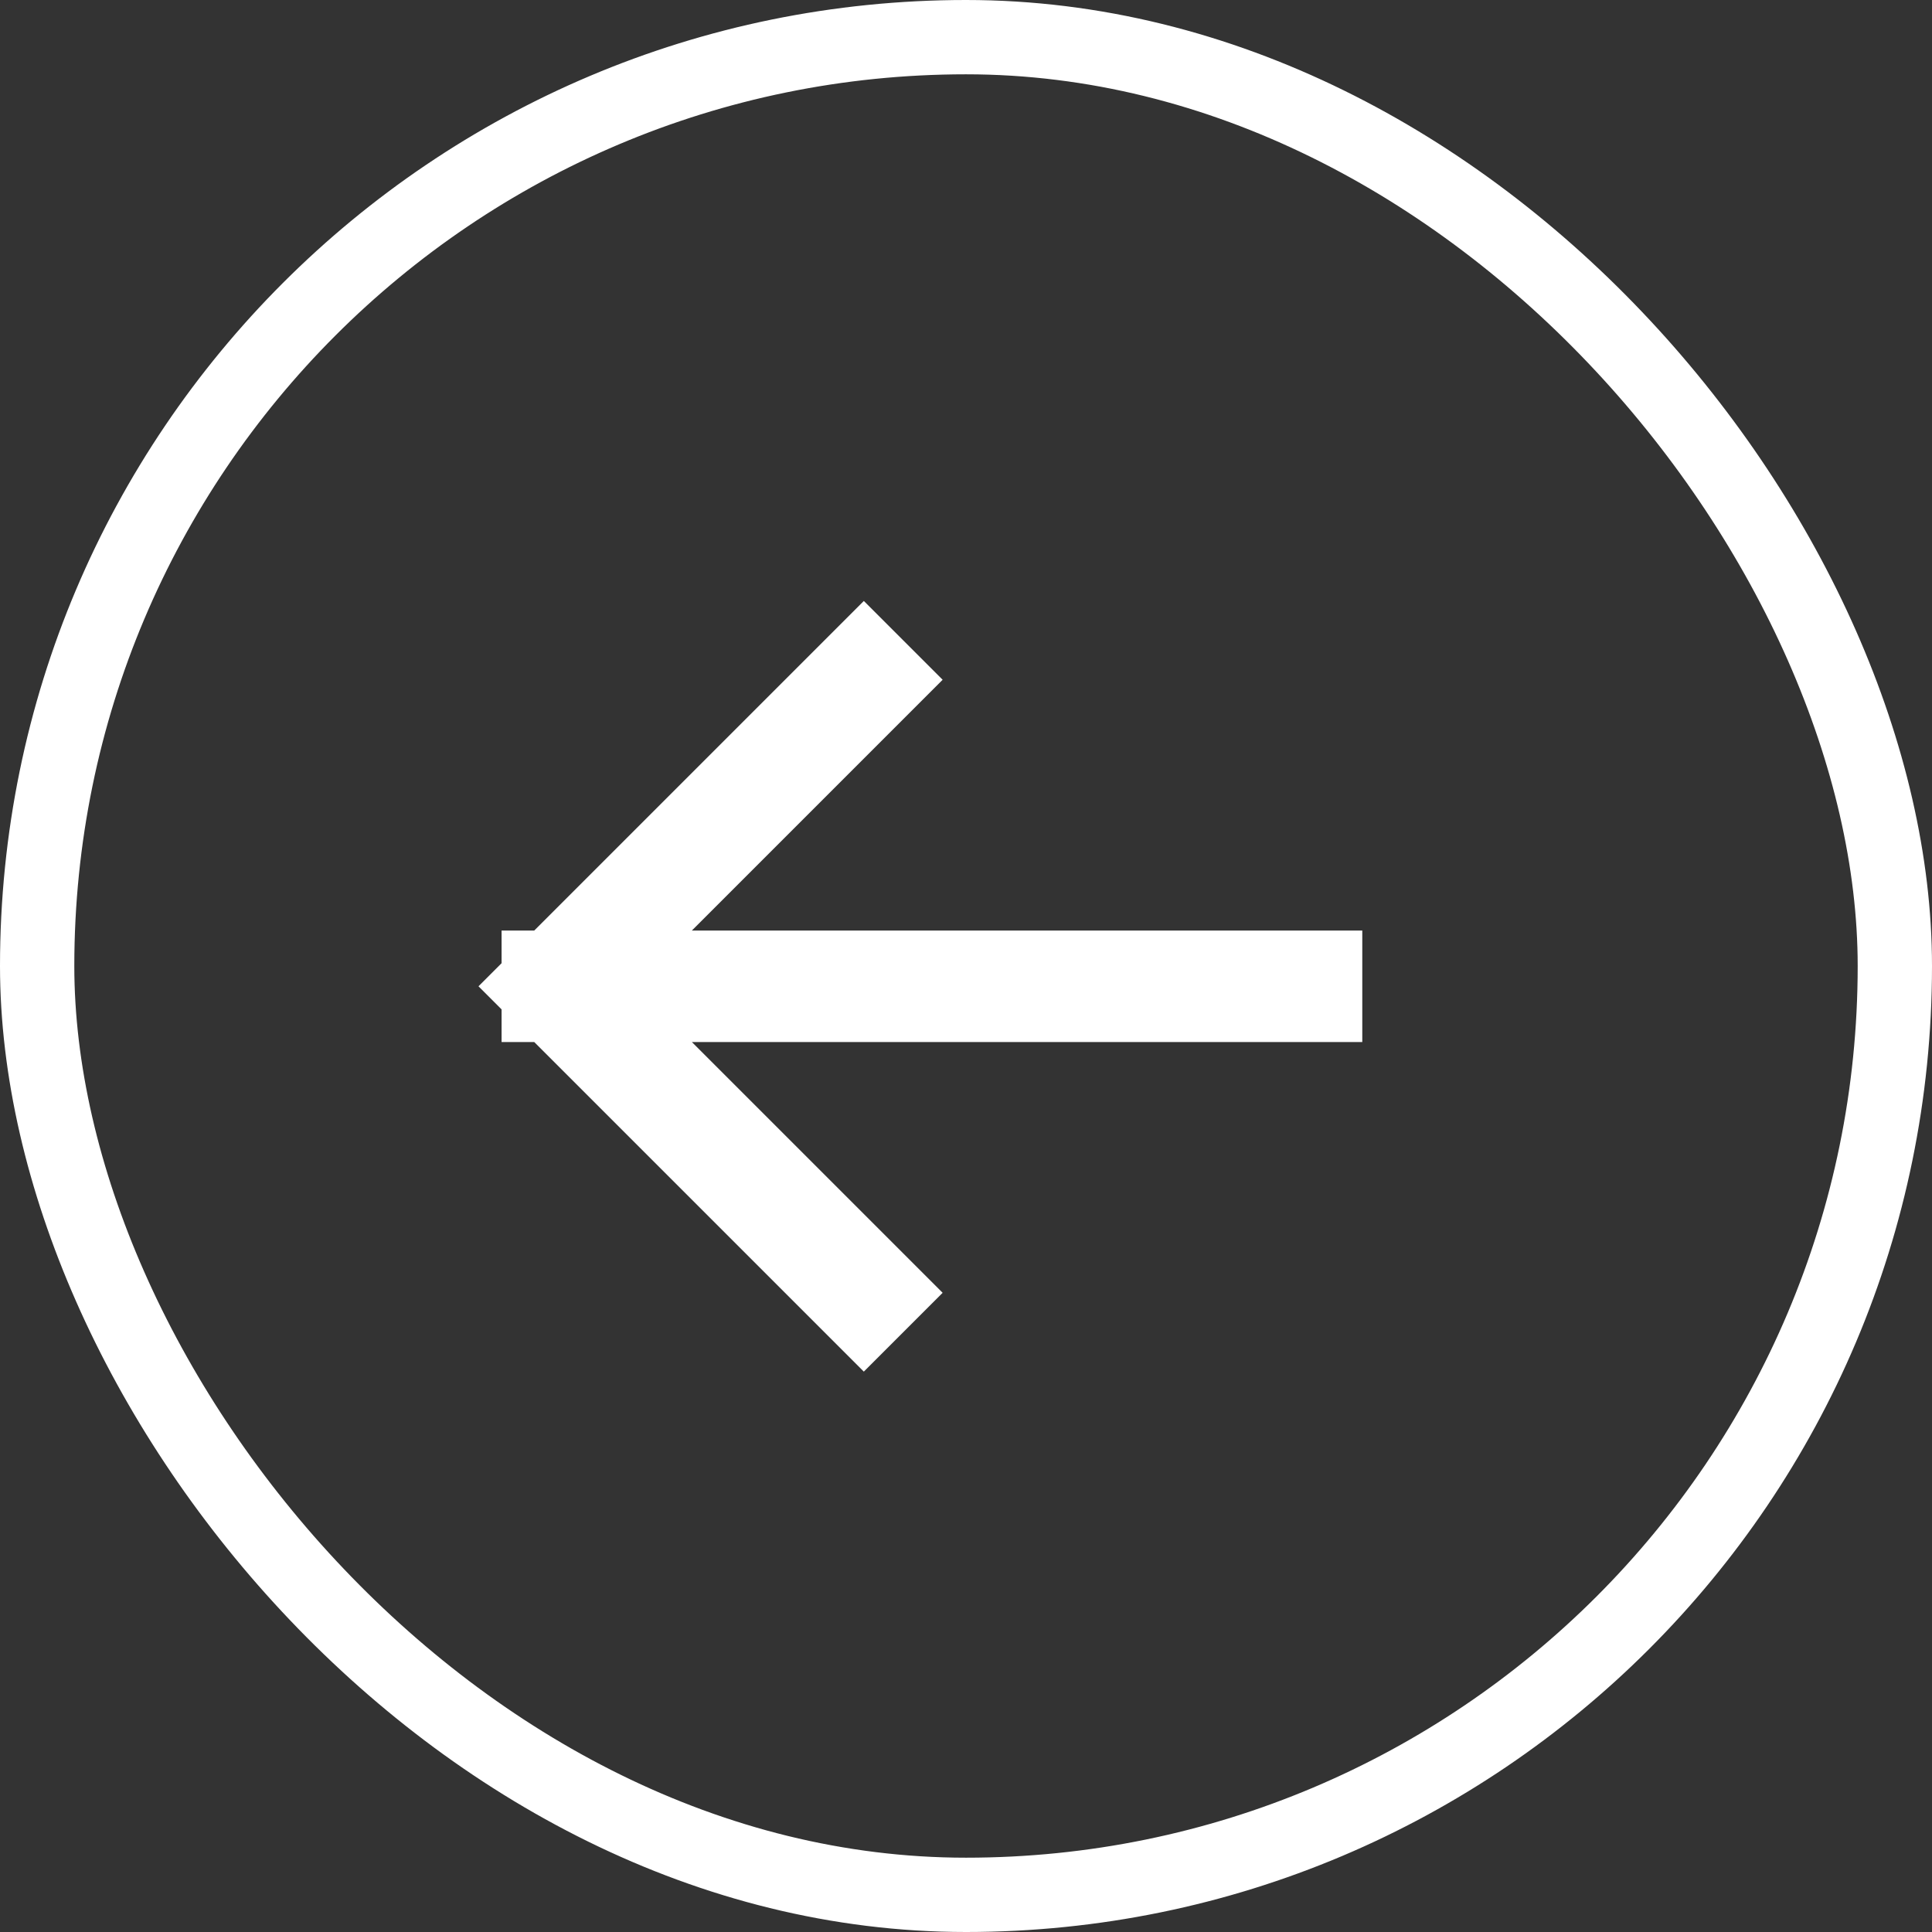
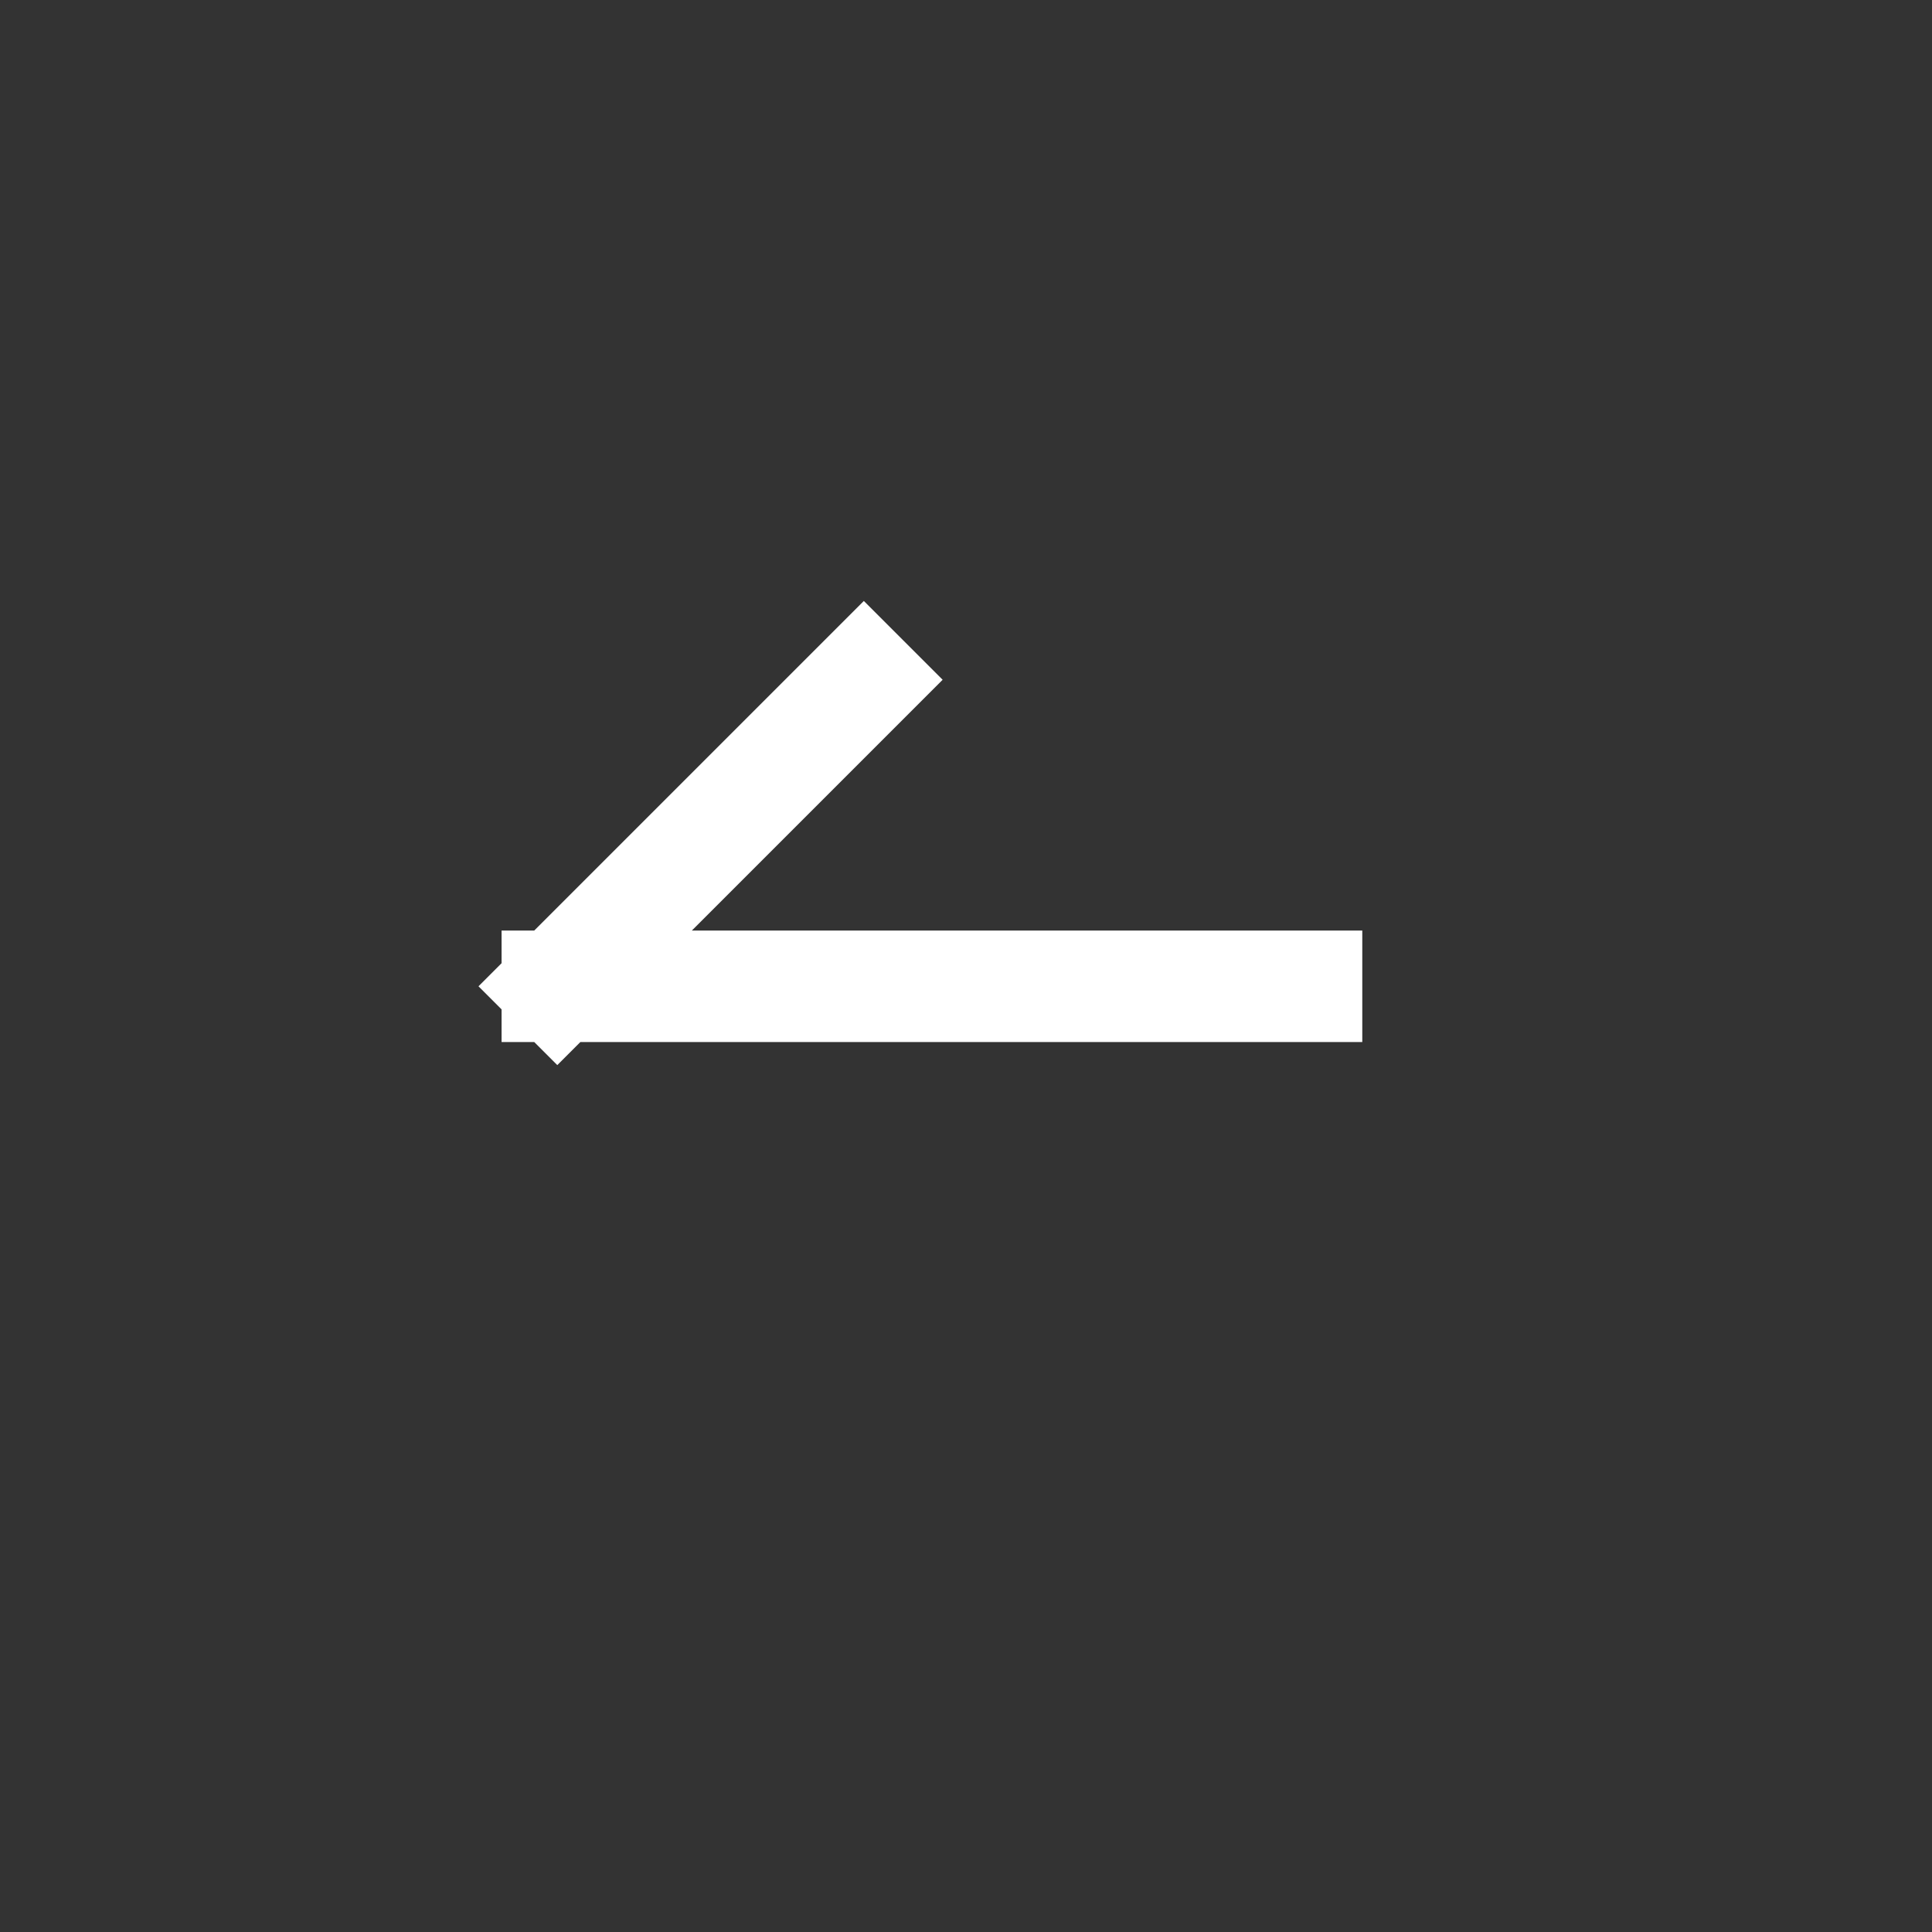
<svg xmlns="http://www.w3.org/2000/svg" width="26" height="26" viewBox="0 0 26 26" fill="none">
  <rect x="0" y="0" width="26" height="26" fill="#333333" stroke="none" />
-   <path d="M17.583 13.273L7.5 13.273M7.5 13.273L11.625 17.398M7.5 13.273L11.625 9.148" stroke="white" stroke-width="1.5" stroke-linecap="square" />
-   <rect x="0.5" y="0.5" width="25" height="25" rx="12.5" stroke="white" />
+   <path d="M17.583 13.273L7.5 13.273M7.5 13.273M7.5 13.273L11.625 9.148" stroke="white" stroke-width="1.5" stroke-linecap="square" />
</svg>